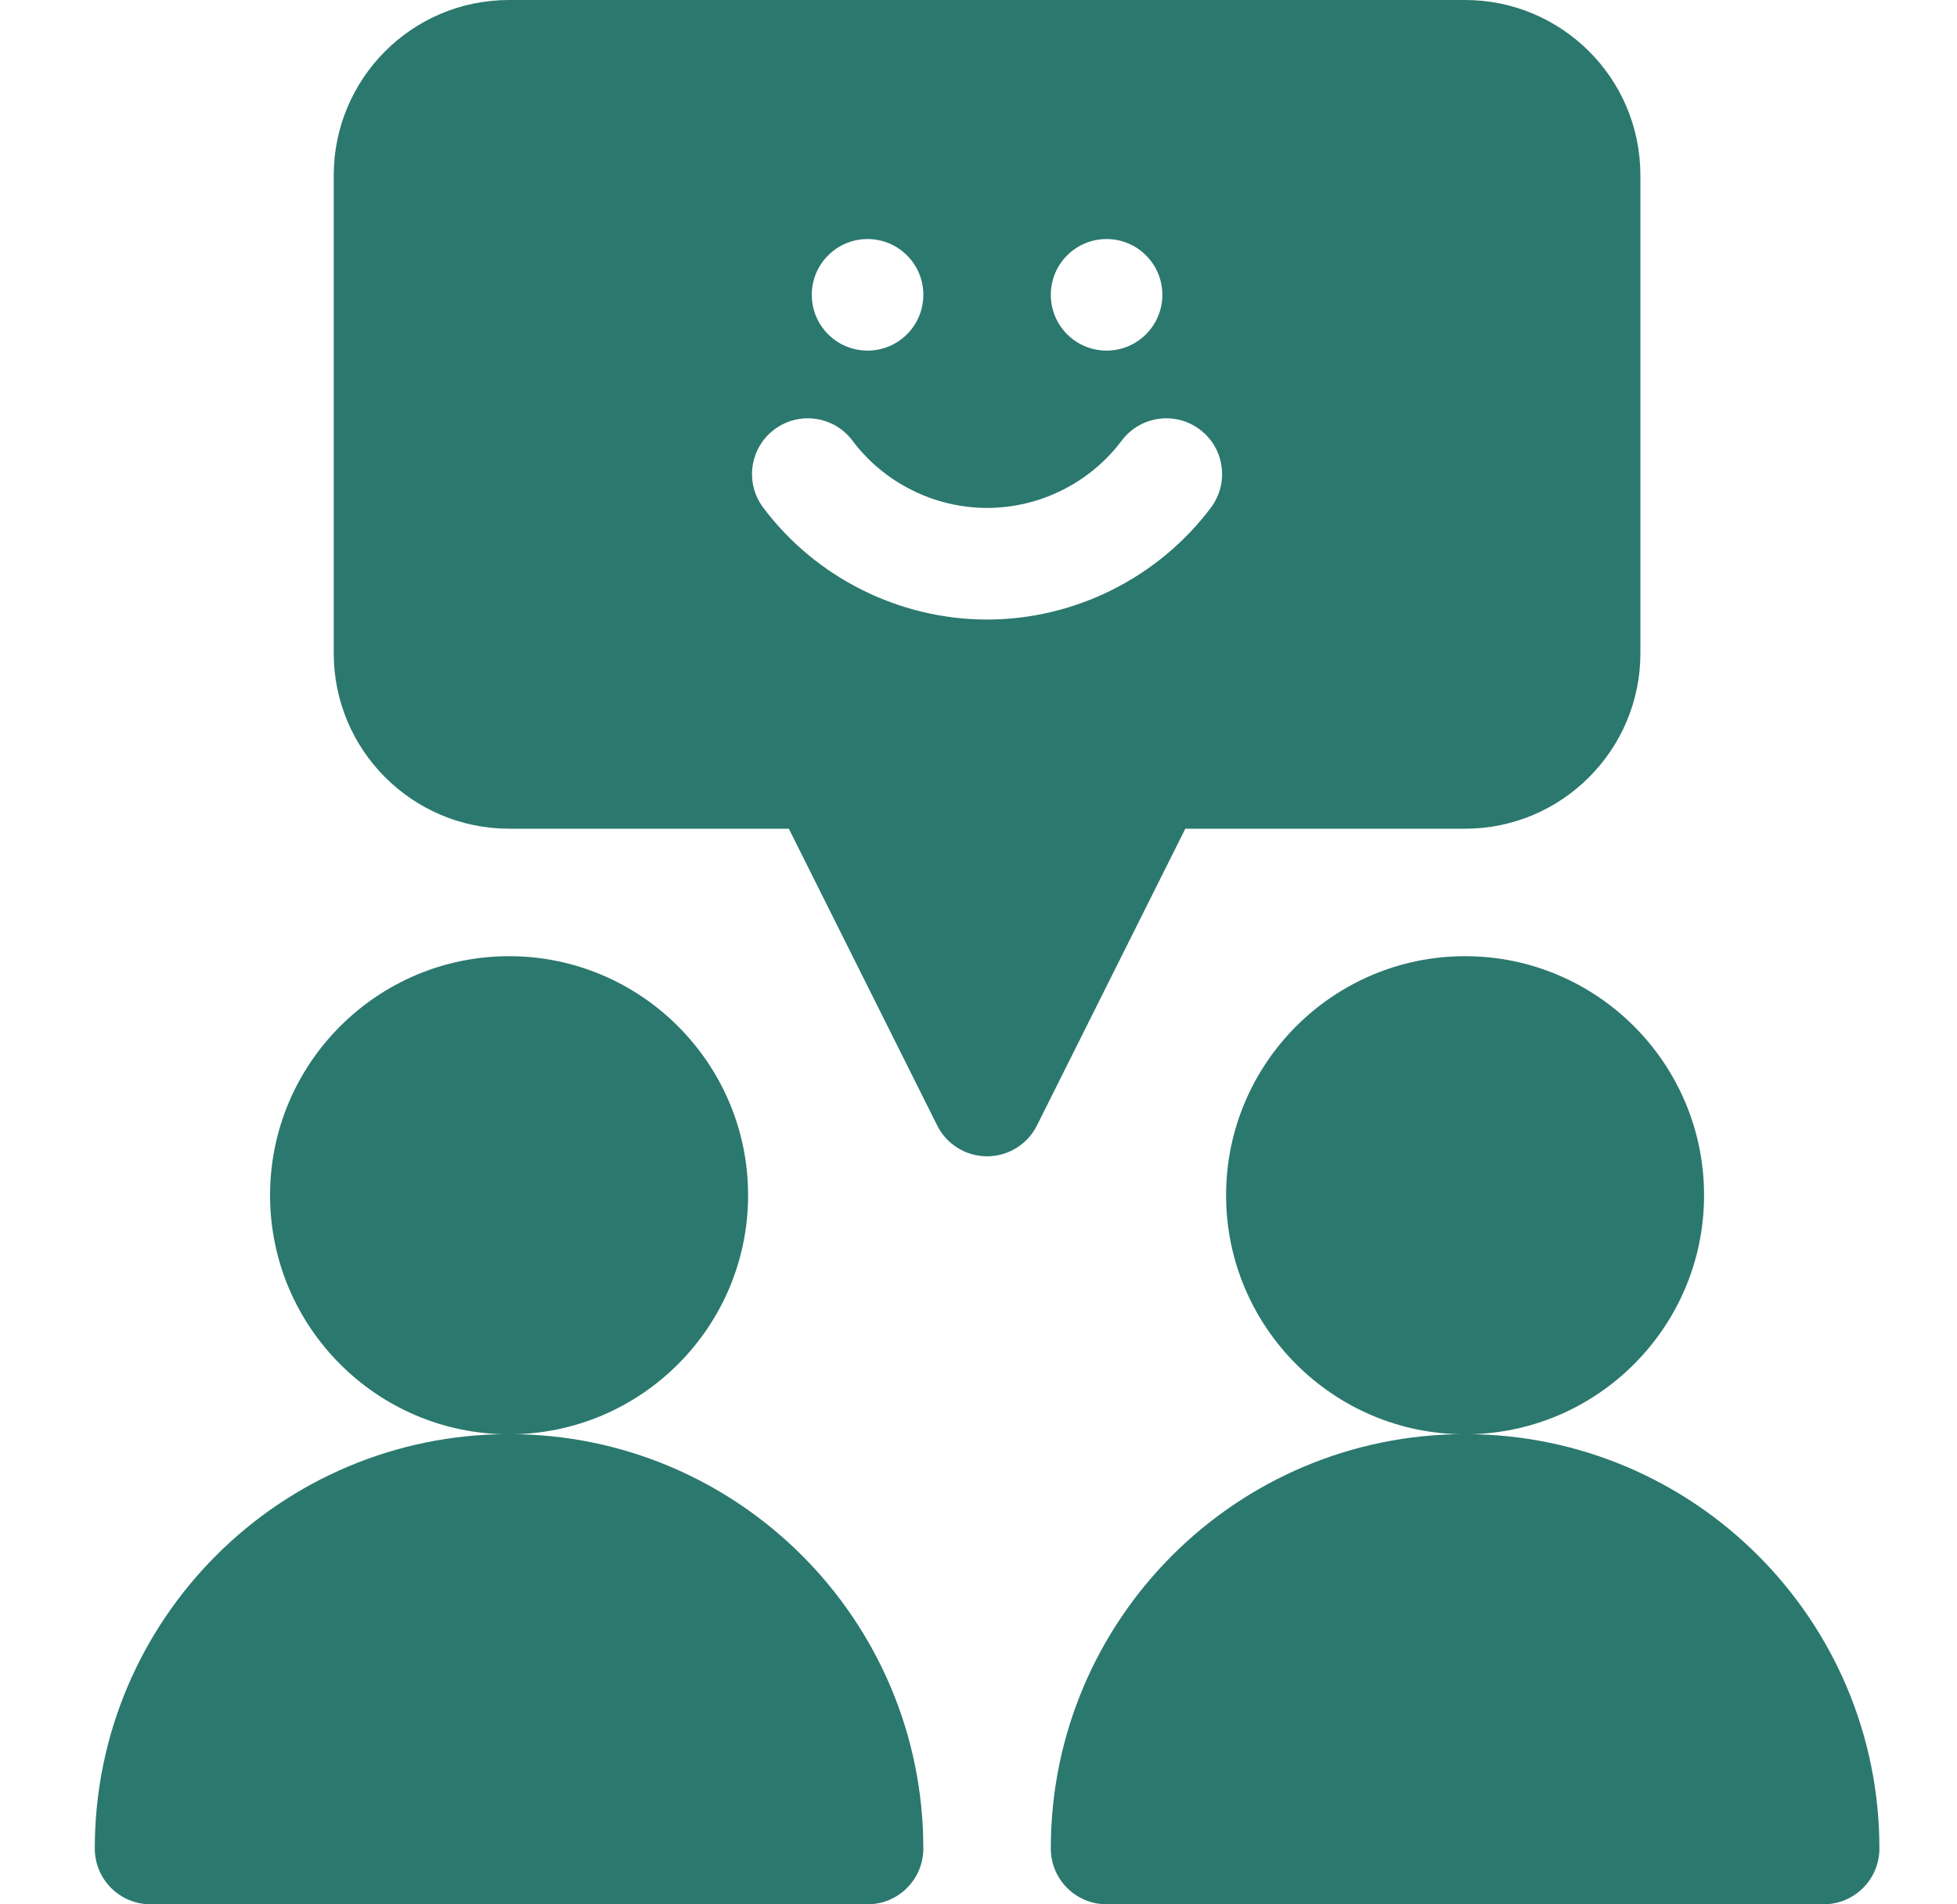
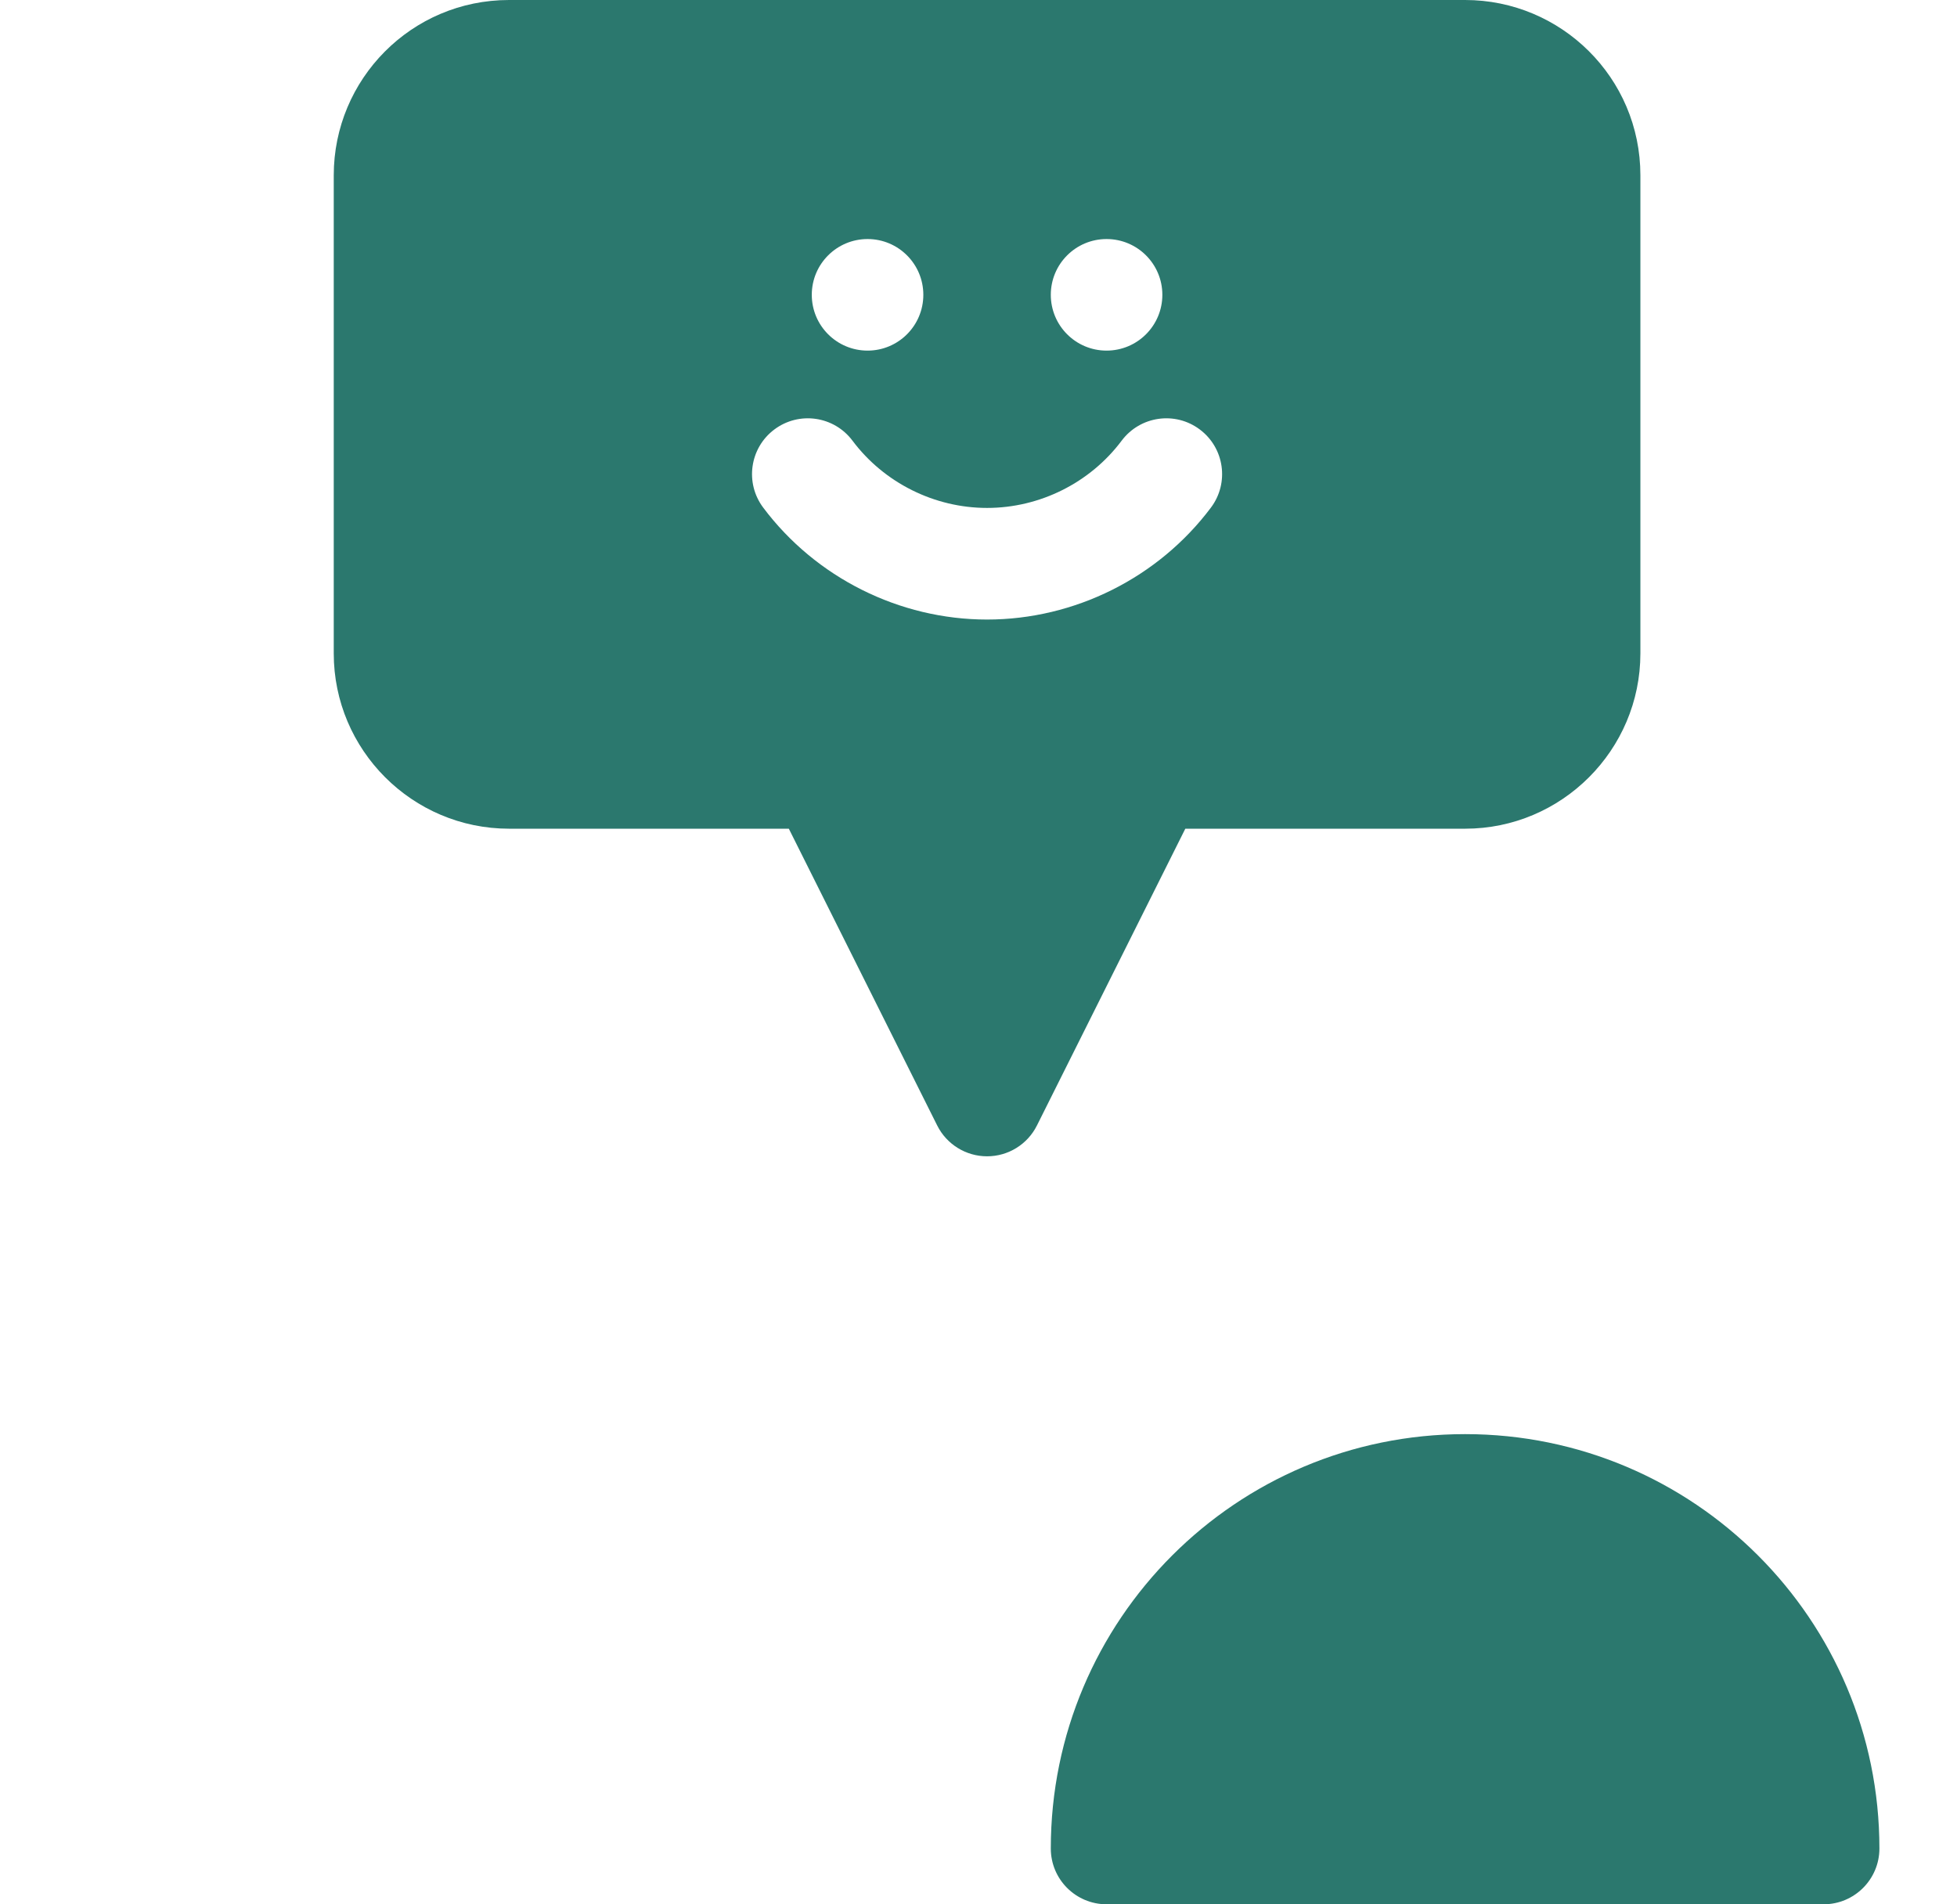
<svg xmlns="http://www.w3.org/2000/svg" width="37" height="36" viewBox="0 0 37 36" fill="none">
-   <path fill-rule="evenodd" clip-rule="evenodd" d="M14.144 22.595C14.144 20.103 12.117 18.076 9.625 18.076C7.133 18.076 5.106 20.103 5.106 22.595C5.106 25.087 7.133 27.114 9.625 27.114C12.117 27.114 14.144 25.087 14.144 22.595Z" fill="#2B786E" />
-   <path fill-rule="evenodd" clip-rule="evenodd" d="M9.624 27.111C5.299 27.111 1.792 30.618 1.792 34.944C1.792 35.527 2.264 35.999 2.846 35.999H16.403C16.985 35.999 17.457 35.527 17.457 34.944C17.457 30.618 13.951 27.111 9.624 27.111Z" fill="#2B786E" />
-   <path fill-rule="evenodd" clip-rule="evenodd" d="M27.7 18.076C25.208 18.076 23.181 20.103 23.181 22.595C23.181 25.087 25.208 27.114 27.7 27.114C30.192 27.114 32.218 25.087 32.218 22.595C32.218 20.103 30.192 18.076 27.7 18.076Z" fill="#2B786E" />
  <path fill-rule="evenodd" clip-rule="evenodd" d="M27.7 27.111C23.374 27.111 19.867 30.618 19.867 34.944C19.867 35.527 20.339 35.999 20.922 35.999H34.478C35.06 35.999 35.533 35.527 35.533 34.944C35.533 30.618 32.026 27.111 27.7 27.111Z" fill="#2B786E" />
-   <path fill-rule="evenodd" clip-rule="evenodd" d="M27.7 15.666C29.527 15.666 31.014 14.179 31.014 12.352V3.314C31.014 1.468 29.515 0 27.7 0H9.625C7.777 0 6.31 1.499 6.31 3.314V12.352C6.31 14.179 7.797 15.666 9.625 15.666H14.914L17.719 21.276C17.897 21.633 18.263 21.859 18.662 21.859C19.062 21.859 19.427 21.633 19.605 21.276L22.41 15.666H27.7ZM20.921 4.519C21.504 4.519 21.976 4.991 21.976 5.573C21.976 6.156 21.504 6.628 20.921 6.628C20.339 6.628 19.867 6.156 19.867 5.573C19.867 4.991 20.339 4.519 20.921 4.519ZM16.403 4.519C16.985 4.519 17.457 4.991 17.457 5.573C17.457 6.156 16.985 6.628 16.403 6.628C15.82 6.628 15.348 6.156 15.348 5.573C15.348 4.991 15.82 4.519 16.403 4.519ZM18.662 11.712C17.005 11.712 15.422 10.92 14.429 9.595C14.08 9.129 14.174 8.468 14.64 8.119C15.107 7.769 15.768 7.864 16.117 8.33C16.714 9.127 17.666 9.602 18.662 9.602C19.659 9.602 20.61 9.127 21.207 8.33C21.557 7.864 22.218 7.769 22.684 8.119C23.15 8.468 23.244 9.129 22.895 9.595C21.902 10.92 20.319 11.712 18.662 11.712Z" fill="#2B786E" />
+   <path fill-rule="evenodd" clip-rule="evenodd" d="M27.7 15.666C29.527 15.666 31.014 14.179 31.014 12.352V3.314C31.014 1.468 29.515 0 27.7 0H9.625C7.777 0 6.31 1.499 6.31 3.314V12.352C6.31 14.179 7.797 15.666 9.625 15.666H14.914L17.719 21.276C17.897 21.633 18.263 21.859 18.662 21.859C19.062 21.859 19.427 21.633 19.605 21.276L22.41 15.666ZM20.921 4.519C21.504 4.519 21.976 4.991 21.976 5.573C21.976 6.156 21.504 6.628 20.921 6.628C20.339 6.628 19.867 6.156 19.867 5.573C19.867 4.991 20.339 4.519 20.921 4.519ZM16.403 4.519C16.985 4.519 17.457 4.991 17.457 5.573C17.457 6.156 16.985 6.628 16.403 6.628C15.82 6.628 15.348 6.156 15.348 5.573C15.348 4.991 15.82 4.519 16.403 4.519ZM18.662 11.712C17.005 11.712 15.422 10.92 14.429 9.595C14.08 9.129 14.174 8.468 14.64 8.119C15.107 7.769 15.768 7.864 16.117 8.33C16.714 9.127 17.666 9.602 18.662 9.602C19.659 9.602 20.61 9.127 21.207 8.33C21.557 7.864 22.218 7.769 22.684 8.119C23.15 8.468 23.244 9.129 22.895 9.595C21.902 10.92 20.319 11.712 18.662 11.712Z" fill="#2B786E" />
</svg>